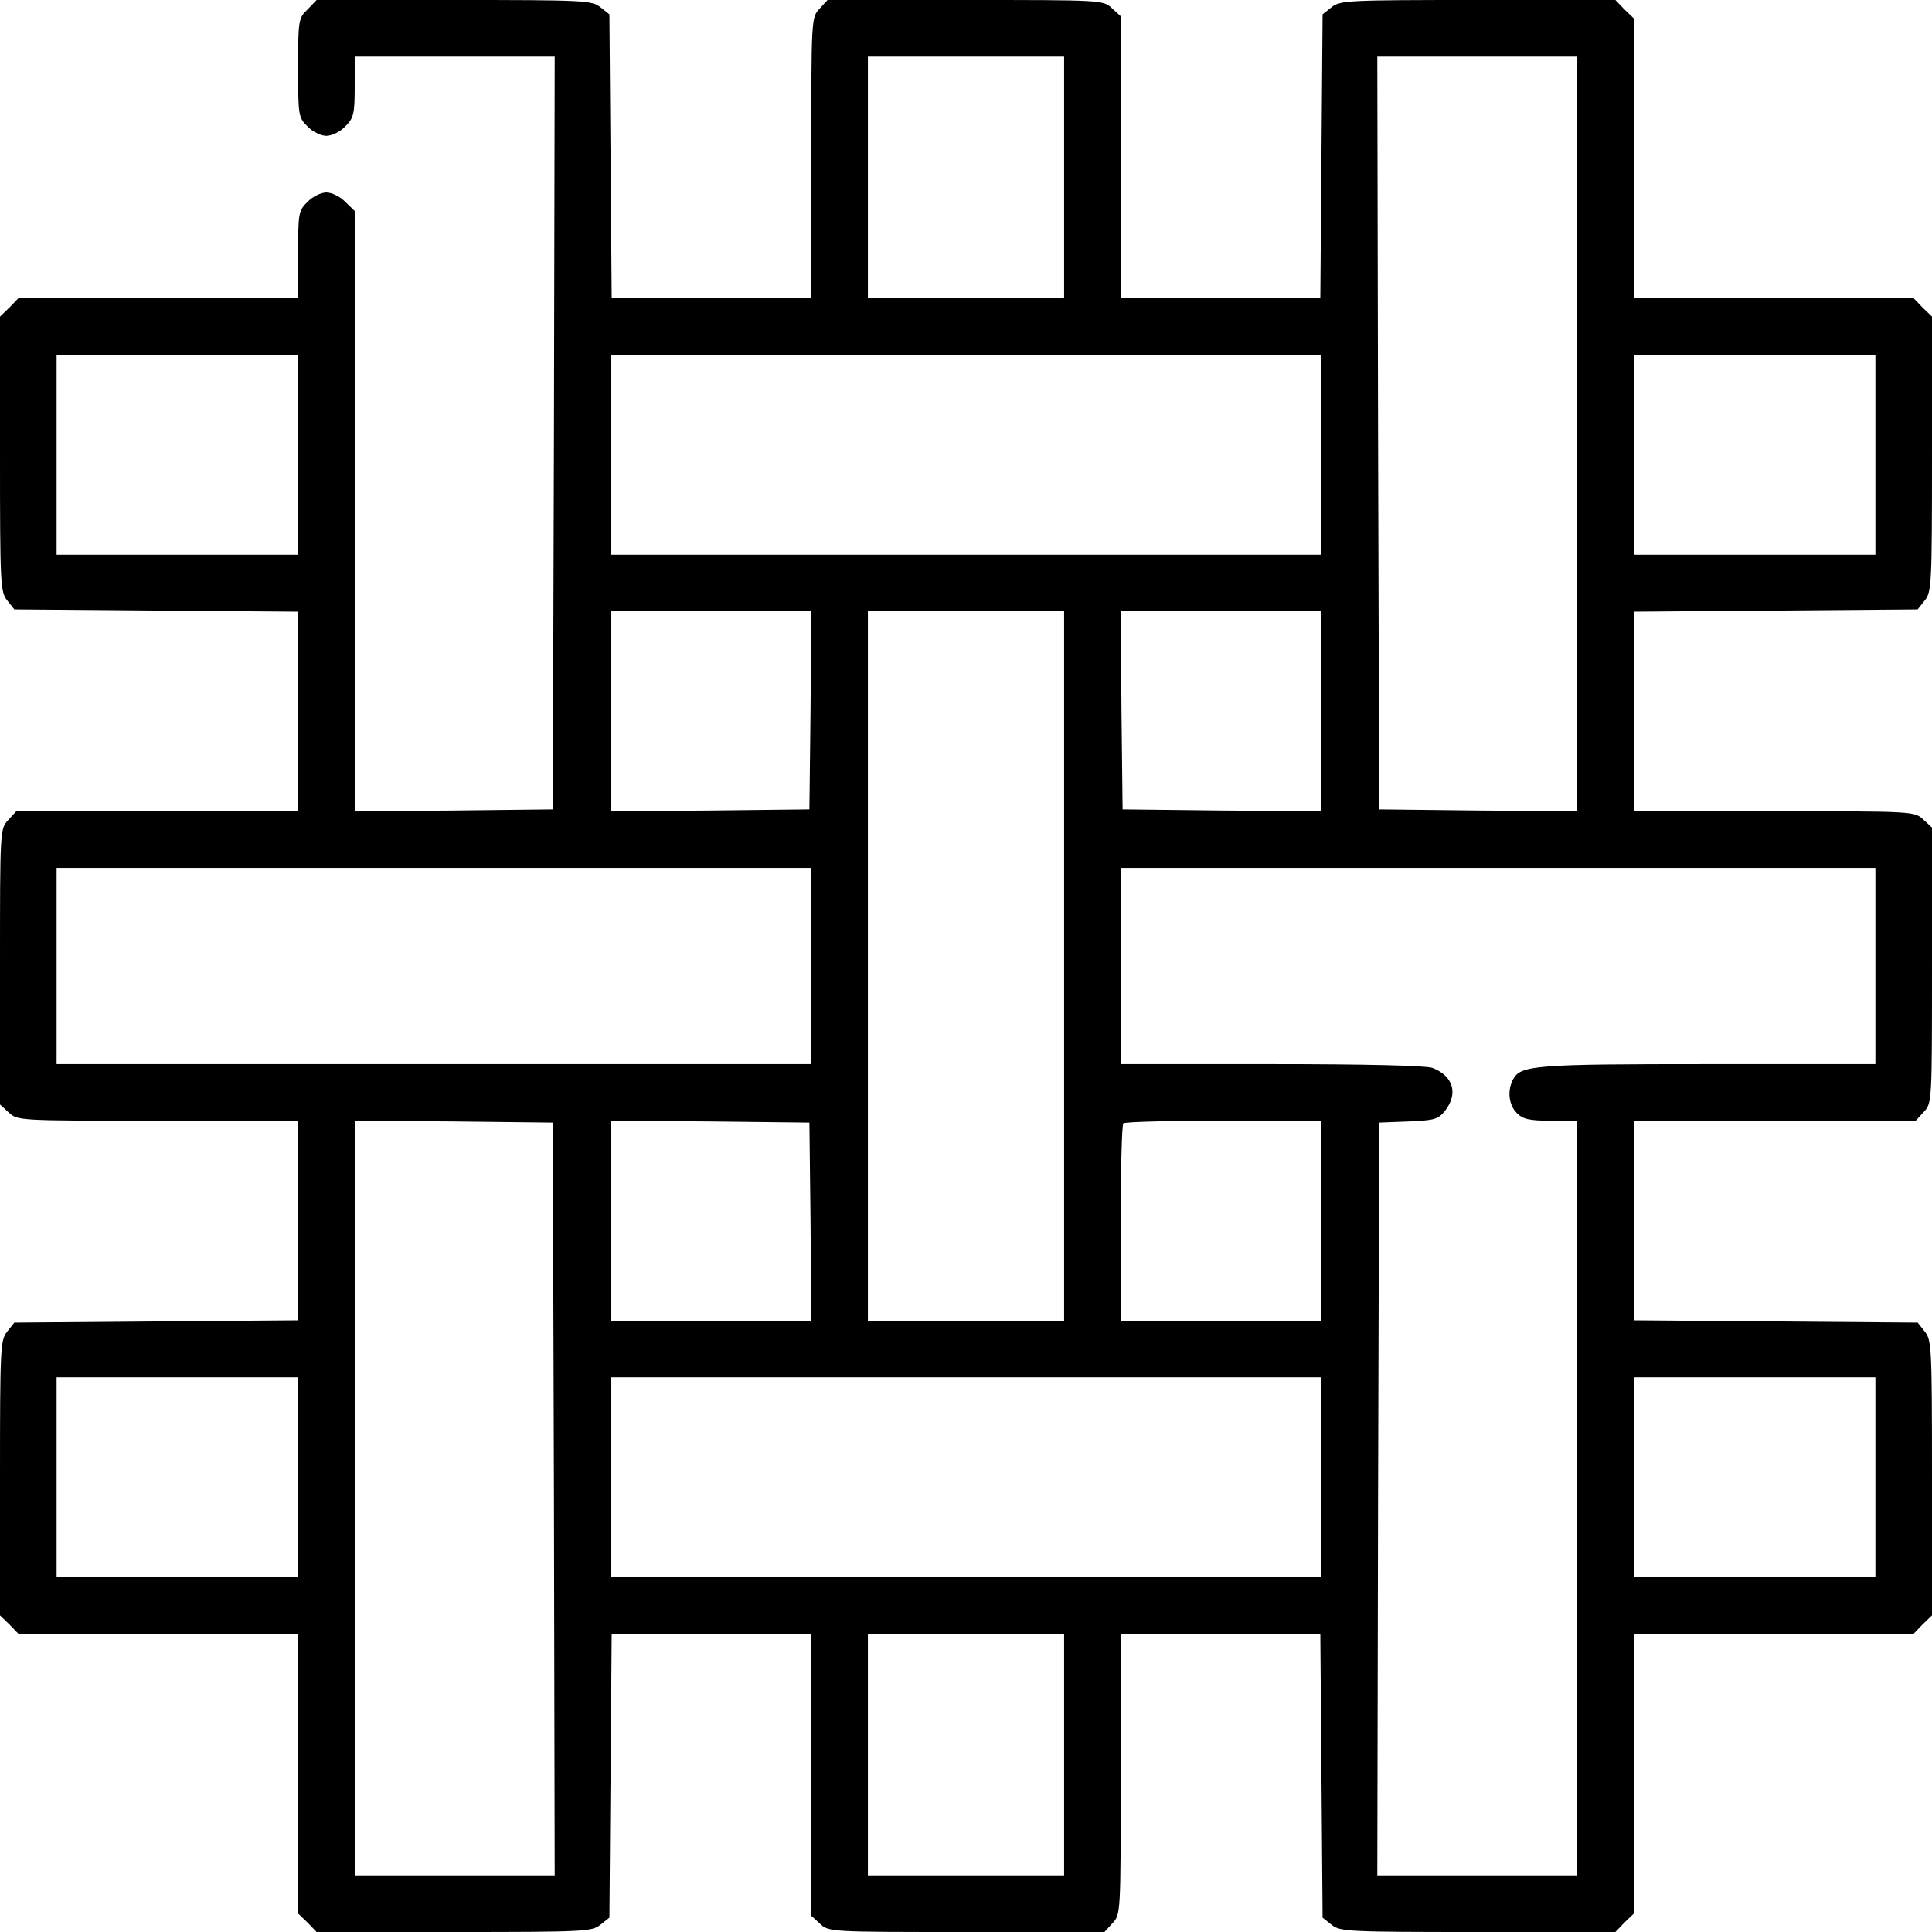
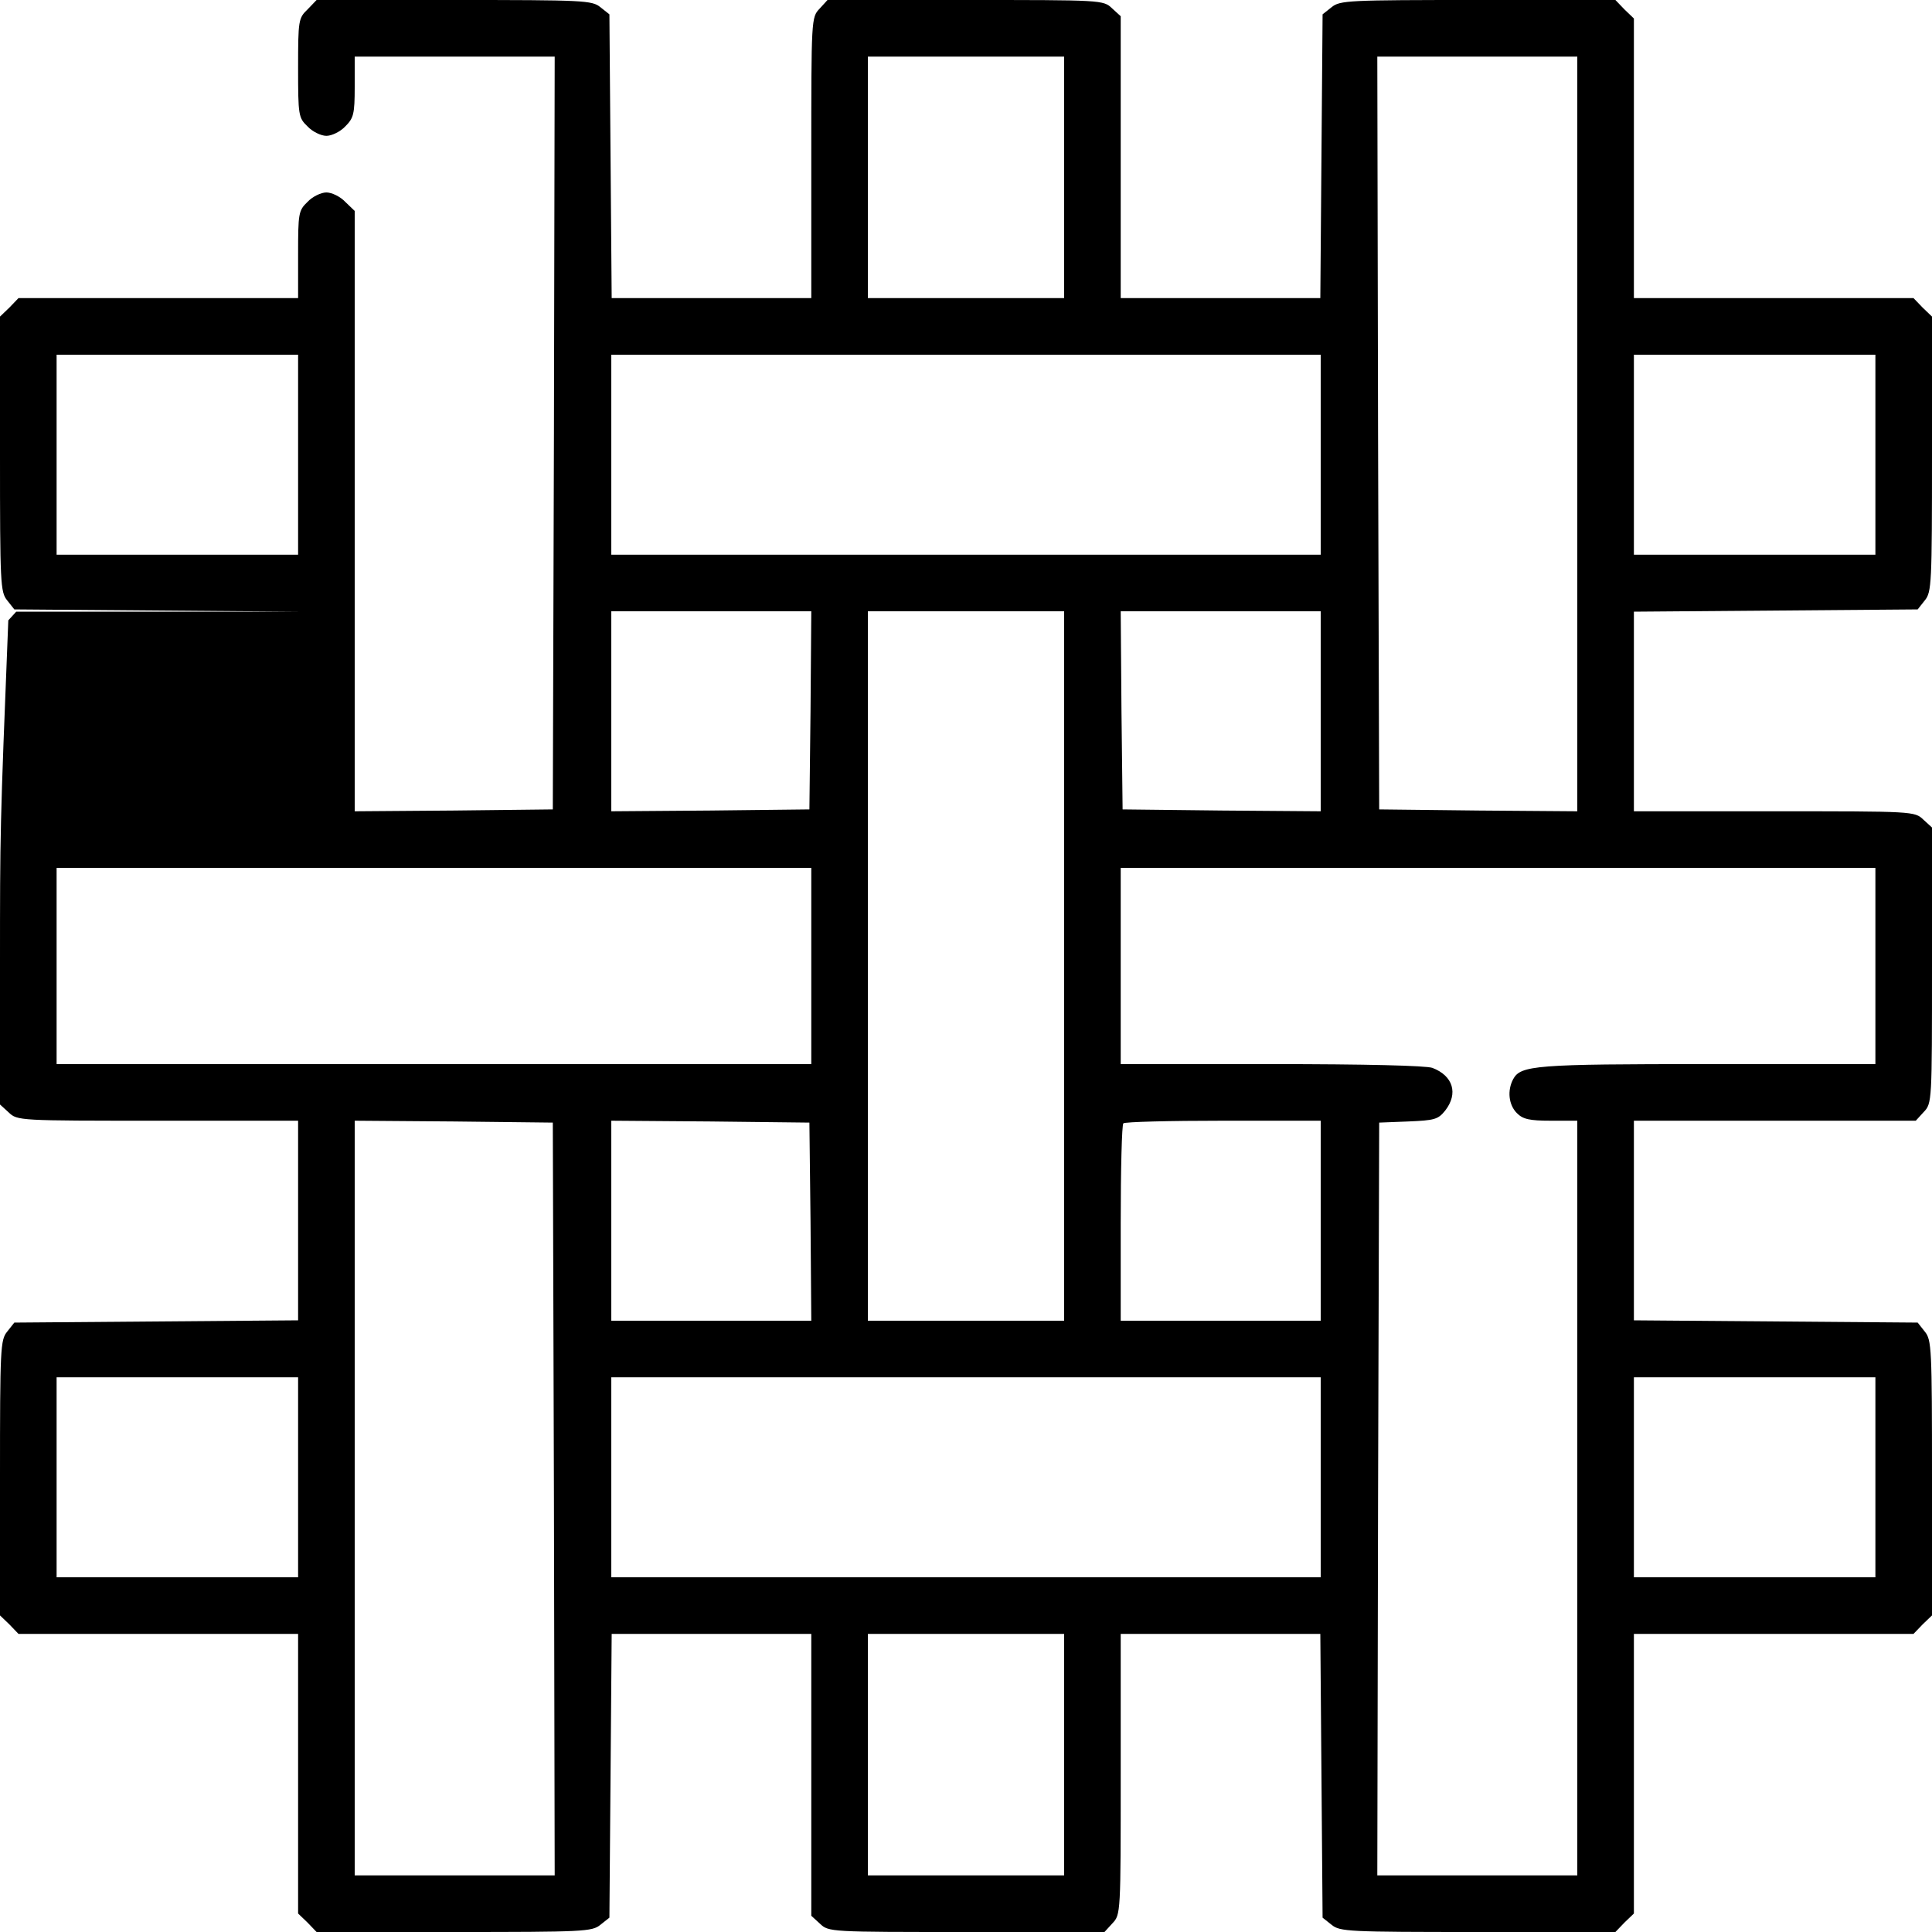
<svg xmlns="http://www.w3.org/2000/svg" viewBox="0 0 512 512" height="682.667" width="682.667">
-   <path d="M81.5 2.5C79.1 4.8 79 5.4 79 18s.1 13.2 2.5 15.5c1.3 1.4 3.6 2.5 5 2.5s3.7-1.1 5-2.5C93.7 31.3 94 30.3 94 23v-8h53l-.2 99.7-.3 99.8-26.2.3-26.3.2V55.9l-2.5-2.4c-1.3-1.4-3.6-2.5-5-2.5s-3.7 1.1-5 2.5c-2.4 2.3-2.5 3-2.5 14V79H4.9l-2.4 2.5L0 83.9v36.4c0 34.4.1 36.6 1.9 38.8l1.9 2.4 37.6.3 37.6.3V215H4.3l-2.1 2.3C0 219.6 0 220 0 256.1v36.6l2.3 2.1C4.6 297 5 297 41.8 297H79v52.9l-37.6.3-37.6.3-1.9 2.4C.1 355.1 0 357.3 0 391.7v36.4l2.5 2.4 2.4 2.5H79v74.1l2.5 2.4 2.4 2.5h36.4c34.4 0 36.6-.1 38.8-1.9l2.4-1.9.3-37.6.3-37.6H215v74.7l2.3 2.1c2.3 2.2 2.7 2.2 38.8 2.2h36.6l2.1-2.3c2.2-2.3 2.2-2.7 2.2-39.5V433h52.9l.3 37.6.3 37.6 2.4 1.9c2.2 1.8 4.4 1.9 38.8 1.9h36.4l2.4-2.5 2.5-2.4V433h74.1l2.4-2.5 2.5-2.4v-36.4c0-34.4-.1-36.6-1.9-38.8l-1.9-2.4-37.6-.3-37.6-.3V297h74.7l2.1-2.3c2.2-2.3 2.2-2.7 2.2-38.8v-36.6l-2.3-2.1c-2.3-2.2-2.7-2.2-39.5-2.2H433v-52.9l37.6-.3 37.6-.3 1.9-2.4c1.8-2.2 1.9-4.4 1.9-38.8V83.9l-2.5-2.4-2.4-2.5H433V4.9l-2.5-2.4-2.4-2.5h-36.4c-34.4 0-36.6.1-38.8 1.9l-2.4 1.9-.3 37.6-.3 37.6H297V4.3l-2.3-2.1C292.4 0 292 0 255.9 0h-36.6l-2.1 2.3C215 4.6 215 5 215 41.8V79h-52.9l-.3-37.6-.3-37.6-2.4-1.9C156.9.1 154.7 0 120.3 0H83.9zM282 47v32h-52V15h52zm136 68v100l-26.2-.2-26.3-.3-.3-99.8L365 15h53zm-339 5.5V147H15V94h64zm271 0V147H162V94h188zm147 0V147h-64V94h64zm-282.2 67.7-.3 26.3-26.2.3-26.3.2v-53h53zM282 256v94h-52V162h52zm68-67.5V215l-26.2-.2-26.3-.3-.3-26.3-.2-26.2h53zM215 256v26H15v-52h200zm282 0v26h-44.4c-45.7 0-49.6.3-51.6 4-1.6 3-1.2 6.8 1 9 1.6 1.6 3.3 2 9 2h7v200h-53l.2-99.7.3-99.8 7.7-.3c6.9-.3 7.9-.5 9.8-2.9 3.5-4.5 2.1-9.2-3.4-11.3-1.7-.6-17.5-1-42.7-1H297v-52h200zM146.8 397.3l.2 99.7H94V297l26.3.2 26.2.3zm68-73.6.2 26.3h-53v-53l26.3.2 26.2.3zm135.2-.2V350h-53v-25.8c0-14.2.3-26.2.7-26.5.3-.4 12.3-.7 26.5-.7H350zm-271 68V418H15v-53h64zm271 0V418H162v-53h188zm147 0V418h-64v-53h64zM282 465v32h-52v-64h52z" />
+   <path d="M81.5 2.5C79.1 4.8 79 5.4 79 18s.1 13.2 2.5 15.5c1.3 1.4 3.6 2.5 5 2.5s3.7-1.1 5-2.5C93.7 31.3 94 30.3 94 23v-8h53l-.2 99.7-.3 99.8-26.2.3-26.3.2V55.9l-2.5-2.4c-1.3-1.4-3.6-2.5-5-2.5s-3.7 1.1-5 2.5c-2.4 2.3-2.5 3-2.5 14V79H4.9l-2.4 2.5L0 83.9v36.4c0 34.4.1 36.6 1.9 38.8l1.9 2.4 37.6.3 37.6.3H4.3l-2.1 2.3C0 219.6 0 220 0 256.1v36.6l2.3 2.1C4.6 297 5 297 41.8 297H79v52.9l-37.6.3-37.6.3-1.9 2.4C.1 355.1 0 357.3 0 391.7v36.4l2.5 2.4 2.4 2.5H79v74.1l2.5 2.4 2.4 2.5h36.4c34.4 0 36.6-.1 38.8-1.9l2.4-1.9.3-37.6.3-37.6H215v74.7l2.3 2.1c2.3 2.2 2.7 2.2 38.8 2.2h36.6l2.1-2.3c2.2-2.3 2.2-2.7 2.2-39.5V433h52.9l.3 37.6.3 37.6 2.4 1.9c2.2 1.8 4.4 1.9 38.8 1.9h36.4l2.4-2.5 2.5-2.4V433h74.1l2.4-2.5 2.5-2.4v-36.4c0-34.4-.1-36.6-1.9-38.8l-1.9-2.4-37.6-.3-37.6-.3V297h74.7l2.1-2.3c2.2-2.3 2.2-2.7 2.2-38.8v-36.6l-2.3-2.1c-2.3-2.2-2.7-2.2-39.5-2.2H433v-52.9l37.6-.3 37.6-.3 1.9-2.4c1.8-2.2 1.9-4.4 1.9-38.8V83.9l-2.5-2.4-2.4-2.5H433V4.9l-2.5-2.4-2.4-2.5h-36.4c-34.4 0-36.6.1-38.8 1.9l-2.4 1.9-.3 37.6-.3 37.6H297V4.3l-2.3-2.1C292.4 0 292 0 255.9 0h-36.6l-2.1 2.3C215 4.6 215 5 215 41.8V79h-52.9l-.3-37.6-.3-37.6-2.4-1.9C156.9.1 154.7 0 120.3 0H83.9zM282 47v32h-52V15h52zm136 68v100l-26.2-.2-26.3-.3-.3-99.8L365 15h53zm-339 5.5V147H15V94h64zm271 0V147H162V94h188zm147 0V147h-64V94h64zm-282.2 67.7-.3 26.3-26.2.3-26.3.2v-53h53zM282 256v94h-52V162h52zm68-67.5V215l-26.2-.2-26.3-.3-.3-26.3-.2-26.2h53zM215 256v26H15v-52h200zm282 0v26h-44.4c-45.7 0-49.6.3-51.6 4-1.6 3-1.2 6.8 1 9 1.6 1.6 3.3 2 9 2h7v200h-53l.2-99.7.3-99.8 7.7-.3c6.9-.3 7.9-.5 9.8-2.9 3.5-4.5 2.1-9.2-3.4-11.3-1.7-.6-17.5-1-42.7-1H297v-52h200zM146.8 397.3l.2 99.7H94V297l26.3.2 26.2.3zm68-73.6.2 26.3h-53v-53l26.3.2 26.2.3zm135.2-.2V350h-53v-25.8c0-14.2.3-26.2.7-26.5.3-.4 12.3-.7 26.5-.7H350zm-271 68V418H15v-53h64zm271 0V418H162v-53h188zm147 0V418h-64v-53h64zM282 465v32h-52v-64h52z" />
</svg>